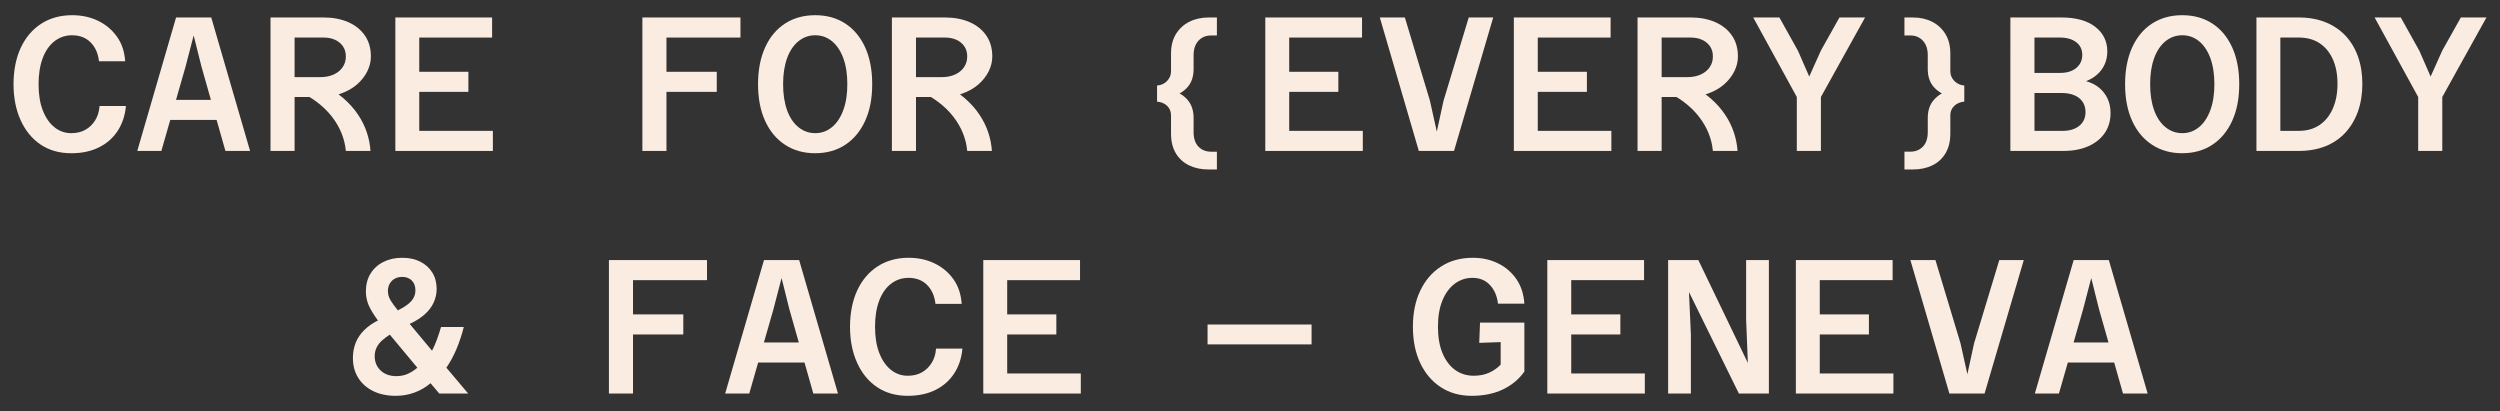
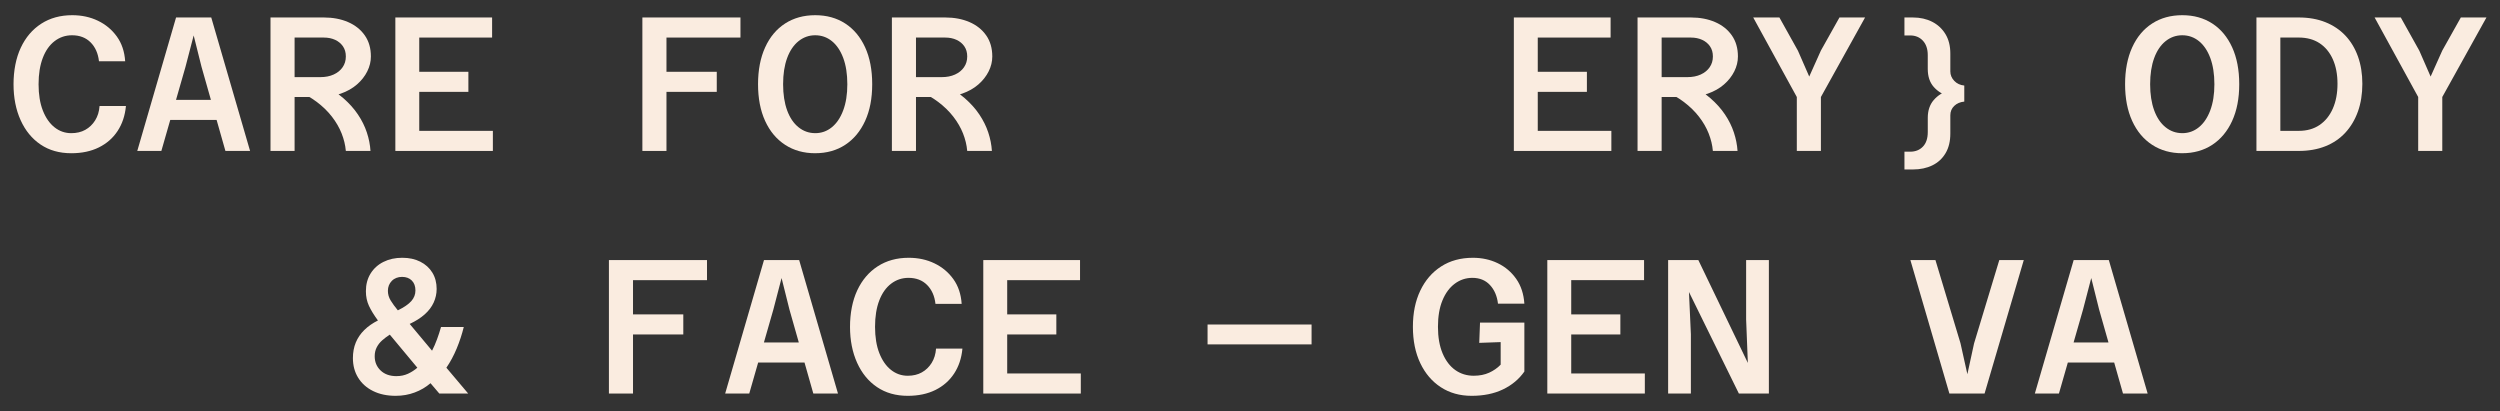
<svg xmlns="http://www.w3.org/2000/svg" id="EDIT" viewBox="0 0 1666.73 274.01">
  <rect x="0" y="0" width="1666.73" height="274.01" fill="#333333" stroke="none" />
  <defs>
    <style>
      .cls-1 {
        fill: #faece0;
      }
    </style>
  </defs>
  <path class="cls-1" d="M47.52,102.16c-7.9,0-14.72-1.93-20.46-5.8-5.73-3.86-10.18-9.28-13.32-16.25-3.15-6.97-4.72-14.96-4.72-23.96s1.61-17.46,4.84-24.35c3.23-6.88,7.77-12.22,13.64-16,5.86-3.78,12.75-5.67,20.65-5.67,6.29,0,12,1.23,17.14,3.7,5.14,2.47,9.34,5.97,12.62,10.52,3.27,4.55,5.12,10.05,5.54,16.5h-17.46c-.6-5.27-2.47-9.47-5.61-12.62-3.14-3.14-7.27-4.72-12.36-4.72-4.34,0-8.2,1.3-11.6,3.89-3.4,2.59-6.04,6.33-7.9,11.22-1.87,4.89-2.81,10.73-2.81,17.53s.96,12.75,2.87,17.59c1.91,4.84,4.51,8.56,7.78,11.15,3.27,2.59,6.99,3.89,11.15,3.89,3.57,0,6.69-.74,9.37-2.23,2.67-1.49,4.86-3.59,6.56-6.31,1.7-2.72,2.68-5.9,2.93-9.56h17.59c-.6,6.37-2.45,11.92-5.55,16.63-3.1,4.72-7.27,8.37-12.49,10.96-5.22,2.59-11.36,3.89-18.42,3.89Z" />
  <path class="cls-1" d="M117.38,11.65h23.46l25.88,88.97h-16.44l-15.93-56.09-5.23-20.9-5.48,21.03-16.06,55.96h-16.06L117.38,11.65ZM104.76,79.98v-13.38h50.48v13.38h-50.48Z" />
  <path class="cls-1" d="M180.34,100.63V11.65h16.06v88.97h-16.06ZM191.82,64.68v-13.26h21.8c3.31,0,6.24-.57,8.79-1.72,2.55-1.15,4.54-2.76,5.99-4.84,1.45-2.08,2.17-4.48,2.17-7.2s-.64-4.88-1.91-6.75c-1.28-1.87-3.02-3.31-5.22-4.34-2.21-1.02-4.72-1.53-7.52-1.53h-24.09v-13.39h24.09c6.03,0,11.41,1.02,16.12,3.06,4.72,2.04,8.43,4.99,11.15,8.86,2.72,3.87,4.08,8.56,4.08,14.08,0,3.4-.81,6.72-2.42,9.94-1.61,3.23-3.91,6.14-6.88,8.73-2.98,2.59-6.59,4.63-10.84,6.12-4.25,1.49-9.05,2.23-14.4,2.23h-20.91ZM230.57,100.63c-.34-3.91-1.28-7.79-2.81-11.66-1.53-3.86-3.68-7.58-6.44-11.15-2.76-3.57-6.14-6.86-10.14-9.88-3.99-3.01-8.67-5.63-14.02-7.84l17.85-3.82c5.35,2.72,9.98,5.78,13.89,9.18,3.91,3.4,7.16,7.03,9.75,10.9,2.59,3.87,4.57,7.86,5.93,11.98,1.36,4.12,2.17,8.22,2.42,12.3h-16.44Z" />
  <path class="cls-1" d="M263.58,100.63V11.65h64.5v13.39h-48.57v22.82h32.76v13.38h-32.76v26h49.08v13.39h-65.01Z" />
  <path class="cls-1" d="M428.27,100.63V11.65h65.39v13.39h-49.33v22.82h33.53v13.38h-33.53v39.39h-16.06Z" />
  <path class="cls-1" d="M543.5,102.16c-7.65,0-14.34-1.87-20.08-5.61-5.74-3.74-10.18-9.05-13.32-15.93-3.15-6.88-4.72-15.04-4.72-24.47s1.57-17.61,4.72-24.54c3.14-6.93,7.59-12.24,13.32-15.94,5.74-3.7,12.43-5.54,20.08-5.54s14.32,1.85,20.01,5.54c5.69,3.7,10.11,8.99,13.26,15.87,3.14,6.88,4.72,15.08,4.72,24.6s-1.57,17.59-4.72,24.47c-3.15,6.88-7.57,12.19-13.26,15.93-5.69,3.74-12.36,5.61-20.01,5.61ZM543.5,88.78c4.16,0,7.86-1.32,11.09-3.95,3.23-2.63,5.75-6.39,7.58-11.28,1.83-4.88,2.74-10.68,2.74-17.4s-.91-12.64-2.74-17.53c-1.83-4.88-4.36-8.62-7.58-11.22-3.23-2.59-6.93-3.89-11.09-3.89s-7.88,1.32-11.15,3.95c-3.27,2.63-5.8,6.4-7.59,11.28-1.79,4.89-2.67,10.69-2.67,17.4s.89,12.51,2.67,17.4c1.79,4.89,4.31,8.65,7.59,11.28,3.27,2.64,6.99,3.95,11.15,3.95Z" />
  <path class="cls-1" d="M594.62,100.63V11.65h16.06v88.97h-16.06ZM606.09,64.68v-13.26h21.8c3.31,0,6.24-.57,8.79-1.72,2.55-1.15,4.55-2.76,5.99-4.84,1.45-2.08,2.17-4.48,2.17-7.2s-.64-4.88-1.91-6.75c-1.27-1.87-3.01-3.31-5.22-4.34-2.21-1.02-4.72-1.53-7.52-1.53h-24.09v-13.39h24.09c6.03,0,11.41,1.02,16.13,3.06,4.72,2.04,8.43,4.99,11.15,8.86,2.72,3.87,4.08,8.56,4.08,14.08,0,3.4-.81,6.72-2.42,9.94-1.62,3.23-3.91,6.14-6.88,8.73-2.97,2.59-6.59,4.63-10.84,6.12-4.25,1.49-9.05,2.23-14.4,2.23h-20.9ZM644.84,100.63c-.34-3.91-1.27-7.79-2.8-11.66-1.53-3.86-3.68-7.58-6.44-11.15-2.76-3.57-6.14-6.86-10.13-9.88-3.99-3.01-8.67-5.63-14.02-7.84l17.85-3.82c5.36,2.72,9.99,5.78,13.89,9.18,3.91,3.4,7.16,7.03,9.75,10.9,2.59,3.87,4.57,7.86,5.93,11.98,1.36,4.12,2.17,8.22,2.42,12.3h-16.44Z" />
-   <path class="cls-1" d="M805.7,112.99c-4.84,0-9.16-.92-12.94-2.74-3.78-1.83-6.74-4.52-8.86-8.09-2.13-3.57-3.19-7.95-3.19-13.13v-12.11c0-2.55-.85-4.65-2.55-6.31-1.7-1.66-3.95-2.61-6.76-2.87v-10.7c2.81-.26,5.06-1.3,6.76-3.13,1.7-1.83,2.55-3.93,2.55-6.31v-11.85c0-5.1,1.08-9.43,3.25-13,2.17-3.57,5.14-6.31,8.92-8.22,3.78-1.91,8.05-2.87,12.81-2.87h5.61v11.98h-3.82c-3.49,0-6.31,1.17-8.47,3.5-2.17,2.34-3.25,5.55-3.25,9.63v9.18c0,5.02-1.32,9.03-3.95,12.05-2.63,3.02-6.03,5.08-10.2,6.18l.13-3.82c4.16,1.19,7.54,3.31,10.13,6.37,2.59,3.06,3.89,7.01,3.89,11.85v9.43c0,4.25,1.08,7.5,3.25,9.75,2.17,2.25,4.99,3.38,8.47,3.38h3.82v11.86h-5.61Z" />
-   <path class="cls-1" d="M843.56,100.63V11.65h64.5v13.39h-48.56v22.82h32.76v13.38h-32.76v26h49.07v13.39h-65.01Z" />
-   <path class="cls-1" d="M945.92,100.63l-26-88.97h16.7l16.7,55.45,4.59,20.65,4.46-20.52,16.82-55.58h16.32l-26.13,88.97h-23.45Z" />
  <path class="cls-1" d="M1009.27,100.63V11.65h64.5v13.39h-48.56v22.82h32.76v13.38h-32.76v26h49.07v13.39h-65.01Z" />
  <path class="cls-1" d="M1091.74,100.63V11.65h16.06v88.97h-16.06ZM1103.21,64.68v-13.26h21.8c3.31,0,6.25-.57,8.8-1.72,2.55-1.15,4.54-2.76,5.99-4.84,1.45-2.08,2.17-4.48,2.17-7.2s-.64-4.88-1.91-6.75-3.02-3.31-5.23-4.34c-2.21-1.02-4.72-1.53-7.52-1.53h-24.09v-13.39h24.09c6.03,0,11.41,1.02,16.12,3.06,4.72,2.04,8.43,4.99,11.15,8.86,2.72,3.87,4.08,8.56,4.08,14.08,0,3.4-.81,6.72-2.42,9.94-1.62,3.23-3.91,6.14-6.88,8.73-2.97,2.59-6.59,4.63-10.83,6.12-4.25,1.49-9.05,2.23-14.4,2.23h-20.91ZM1141.96,100.63c-.34-3.91-1.28-7.79-2.81-11.66-1.53-3.86-3.67-7.58-6.44-11.15-2.76-3.57-6.14-6.86-10.13-9.88-4-3.01-8.67-5.63-14.02-7.84l17.85-3.82c5.35,2.72,9.98,5.78,13.89,9.18,3.91,3.4,7.16,7.03,9.75,10.9,2.59,3.87,4.56,7.86,5.92,11.98,1.36,4.12,2.17,8.22,2.43,12.3h-16.44Z" />
  <path class="cls-1" d="M1197.92,100.63v-35.95l-29.07-53.03h17.46l12.37,22.18,7.52,17.21,7.78-17.34,12.37-22.05h17.08l-29.45,53.03v35.95h-16.06Z" />
  <path class="cls-1" d="M1275.29,112.99h-5.61v-11.86h3.83c3.48,0,6.31-1.13,8.47-3.38,2.17-2.25,3.25-5.5,3.25-9.75v-9.43c0-4.84,1.32-8.79,3.95-11.85,2.63-3.06,5.99-5.18,10.07-6.37l.13,3.82c-4.08-1.1-7.46-3.17-10.14-6.18-2.68-3.01-4.02-7.03-4.02-12.05v-9.18c0-4.08-1.08-7.29-3.25-9.63-2.17-2.33-4.99-3.5-8.47-3.5h-3.83v-11.98h5.61c4.84,0,9.13.96,12.88,2.87,3.74,1.91,6.69,4.65,8.86,8.22,2.17,3.57,3.25,7.9,3.25,13v11.85c0,2.38.87,4.48,2.61,6.31,1.74,1.83,3.97,2.87,6.69,3.13v10.7c-2.72.26-4.95,1.21-6.69,2.87-1.74,1.66-2.61,3.76-2.61,6.31v12.11c0,5.18-1.06,9.56-3.19,13.13-2.12,3.57-5.06,6.27-8.79,8.09-3.74,1.83-8.07,2.74-13,2.74Z" />
-   <path class="cls-1" d="M1390.78,54.1c3.31.94,6.16,2.36,8.54,4.27,2.38,1.91,4.27,4.29,5.67,7.14,1.4,2.85,2.1,6.14,2.1,9.88,0,5.1-1.3,9.54-3.89,13.32-2.59,3.78-6.25,6.71-10.96,8.79s-10.26,3.12-16.63,3.12h-35.31V11.65h34.03c9.69,0,17.21,2.09,22.56,6.25,5.35,4.16,8.03,9.6,8.03,16.32,0,3.14-.57,6.01-1.72,8.6-1.15,2.59-2.79,4.84-4.91,6.76-2.13,1.91-4.63,3.42-7.52,4.52ZM1373.44,25.04h-17.08v23.58h17.08c4.51,0,8.1-1.1,10.77-3.31,2.68-2.21,4.02-5.1,4.02-8.67s-1.36-6.5-4.08-8.54c-2.72-2.04-6.29-3.06-10.71-3.06ZM1356.37,87.24h18.86c4.59,0,8.27-1.13,11.03-3.38,2.76-2.25,4.14-5.29,4.14-9.11s-1.42-7.12-4.27-9.37c-2.85-2.25-6.78-3.38-11.79-3.38h-17.97v25.24Z" />
  <path class="cls-1" d="M1454.9,102.16c-7.65,0-14.34-1.87-20.08-5.61-5.74-3.74-10.18-9.05-13.32-15.93-3.14-6.88-4.72-15.04-4.72-24.47s1.57-17.61,4.72-24.54c3.14-6.93,7.59-12.24,13.32-15.94,5.74-3.7,12.43-5.54,20.08-5.54s14.32,1.85,20.01,5.54c5.69,3.7,10.11,8.99,13.25,15.87,3.14,6.88,4.72,15.08,4.72,24.6s-1.58,17.59-4.72,24.47c-3.14,6.88-7.56,12.19-13.25,15.93-5.7,3.74-12.37,5.61-20.01,5.61ZM1454.9,88.78c4.16,0,7.86-1.32,11.09-3.95,3.23-2.63,5.76-6.39,7.59-11.28,1.83-4.88,2.74-10.68,2.74-17.4s-.92-12.64-2.74-17.53c-1.83-4.88-4.36-8.62-7.59-11.22-3.23-2.59-6.93-3.89-11.09-3.89s-7.88,1.32-11.15,3.95c-3.27,2.63-5.8,6.4-7.59,11.28-1.78,4.89-2.68,10.69-2.68,17.4s.9,12.51,2.68,17.4c1.79,4.89,4.31,8.65,7.59,11.28,3.27,2.64,6.99,3.95,11.15,3.95Z" />
  <path class="cls-1" d="M1504.35,100.63V11.65h28.17c6.63,0,12.56,1.04,17.78,3.13,5.22,2.08,9.66,5.06,13.32,8.92,3.65,3.87,6.46,8.52,8.41,13.96,1.95,5.44,2.93,11.52,2.93,18.23s-.98,12.94-2.93,18.42c-1.96,5.48-4.76,10.2-8.41,14.15-3.65,3.95-8.09,6.97-13.32,9.05-5.23,2.08-11.16,3.12-17.78,3.12h-28.17ZM1520.29,87.24h12.23c5.44,0,10.07-1.29,13.89-3.89,3.82-2.59,6.78-6.24,8.86-10.96,2.08-4.72,3.12-10.22,3.12-16.51s-1.04-11.75-3.12-16.38c-2.09-4.63-5.04-8.2-8.86-10.71-3.82-2.51-8.46-3.76-13.89-3.76h-12.23v62.2Z" />
  <path class="cls-1" d="M1612.19,100.63v-35.95l-29.06-53.03h17.46l12.37,22.18,7.52,17.21,7.77-17.34,12.37-22.05h17.08l-29.45,53.03v35.95h-16.06Z" />
  <path class="cls-1" d="M263.84,263.89c-5.78,0-10.82-1.06-15.11-3.19-4.29-2.12-7.61-5.08-9.94-8.86-2.34-3.78-3.51-8.14-3.51-13.07,0-3.82.64-7.29,1.91-10.39,1.28-3.1,3.17-5.88,5.67-8.35,2.51-2.46,5.55-4.59,9.11-6.37-2.63-3.57-4.63-6.82-5.99-9.75-1.36-2.93-2.04-6.18-2.04-9.75,0-4.5,1.04-8.43,3.12-11.79,2.08-3.35,4.95-5.95,8.61-7.77,3.65-1.83,7.81-2.74,12.49-2.74s8.61.87,12.05,2.61c3.44,1.74,6.12,4.16,8.03,7.27,1.91,3.1,2.87,6.74,2.87,10.9,0,3.14-.66,6.16-1.97,9.05-1.32,2.89-3.31,5.52-5.99,7.9-2.68,2.38-6.01,4.5-10.01,6.37l14.91,17.85c1.19-2.29,2.29-4.82,3.31-7.59,1.02-2.76,1.91-5.5,2.67-8.22h15.17c-1.19,4.84-2.76,9.62-4.72,14.34-1.96,4.72-4.25,8.99-6.88,12.81l14.53,17.21h-19.25l-5.86-6.88c-3.06,2.64-6.56,4.7-10.52,6.18-3.95,1.49-8.18,2.23-12.68,2.23ZM264.35,250.76c2.81,0,5.35-.53,7.65-1.59,2.29-1.06,4.38-2.4,6.24-4.02l-18.36-22.05c-1.87,1.19-3.57,2.47-5.1,3.83-1.53,1.36-2.74,2.91-3.63,4.65-.89,1.74-1.34,3.72-1.34,5.93,0,3.82,1.32,6.99,3.95,9.5,2.63,2.51,6.16,3.76,10.58,3.76ZM265.24,206.91c4.16-2.04,7.16-4.1,8.99-6.18,1.83-2.08,2.74-4.44,2.74-7.08,0-2.8-.81-5.01-2.43-6.63-1.61-1.61-3.78-2.42-6.5-2.42s-5.08.89-6.82,2.67c-1.74,1.79-2.61,3.99-2.61,6.63,0,2.29.62,4.44,1.85,6.44,1.23,2,2.82,4.19,4.78,6.56Z" />
  <path class="cls-1" d="M405.96,262.36v-88.97h65.39v13.39h-49.33v22.82h33.53v13.38h-33.53v39.39h-16.06Z" />
  <path class="cls-1" d="M509.34,173.38h23.45l25.88,88.97h-16.44l-15.94-56.09-5.22-20.9-5.48,21.03-16.06,55.96h-16.06l25.88-88.97ZM496.72,241.71v-13.38h50.48v13.38h-50.48Z" />
  <path class="cls-1" d="M605.2,263.89c-7.9,0-14.72-1.93-20.46-5.8-5.74-3.86-10.18-9.28-13.32-16.25-3.14-6.97-4.72-14.96-4.72-23.96s1.61-17.46,4.84-24.35c3.23-6.88,7.78-12.22,13.64-16,5.86-3.78,12.75-5.67,20.65-5.67,6.29,0,12,1.23,17.14,3.7,5.14,2.47,9.35,5.97,12.62,10.52,3.27,4.55,5.12,10.05,5.54,16.5h-17.46c-.59-5.27-2.47-9.47-5.61-12.62-3.14-3.14-7.27-4.72-12.37-4.72-4.33,0-8.2,1.3-11.6,3.89-3.4,2.59-6.04,6.33-7.91,11.22-1.87,4.89-2.8,10.73-2.8,17.53s.96,12.75,2.87,17.59c1.91,4.84,4.5,8.56,7.78,11.15,3.27,2.59,6.99,3.89,11.15,3.89,3.57,0,6.69-.74,9.37-2.23,2.68-1.49,4.86-3.59,6.57-6.31,1.7-2.72,2.67-5.9,2.93-9.56h17.59c-.59,6.37-2.44,11.92-5.54,16.63-3.1,4.72-7.27,8.37-12.49,10.96-5.22,2.59-11.36,3.89-18.42,3.89Z" />
  <path class="cls-1" d="M655.55,262.36v-88.97h64.5v13.39h-48.56v22.82h32.76v13.38h-32.76v26h49.07v13.39h-65.01Z" />
  <path class="cls-1" d="M805.07,229.6v-13.25h69.34v13.25h-69.34Z" />
  <path class="cls-1" d="M981.1,263.89c-7.82,0-14.66-1.91-20.52-5.74-5.86-3.82-10.43-9.18-13.7-16.06-3.27-6.88-4.91-14.96-4.91-24.22s1.64-17.21,4.91-24.09c3.27-6.88,7.9-12.26,13.89-16.12,5.99-3.87,13.07-5.8,21.22-5.8,6.03,0,11.56,1.21,16.57,3.63,5.02,2.42,9.11,5.91,12.3,10.45,3.19,4.55,4.99,10.05,5.42,16.51h-17.59c-.59-5.1-2.38-9.24-5.35-12.43-2.97-3.19-6.88-4.78-11.73-4.78-4.34,0-8.24,1.3-11.73,3.89-3.49,2.59-6.23,6.31-8.22,11.15-2,4.84-2.99,10.71-2.99,17.59s1.04,12.89,3.12,17.78c2.08,4.89,4.91,8.58,8.47,11.09,3.57,2.51,7.65,3.76,12.24,3.76,3.91,0,7.35-.68,10.33-2.04,2.97-1.36,5.52-3.14,7.65-5.35v-15.04l-14.28.51.51-13.51h29.57v32.63c-3.57,5.1-8.33,9.07-14.28,11.92-5.95,2.85-12.92,4.27-20.9,4.27Z" />
  <path class="cls-1" d="M1031.58,262.36v-88.97h64.5v13.39h-48.56v22.82h32.76v13.38h-32.76v26h49.08v13.39h-65.01Z" />
  <path class="cls-1" d="M1112.13,262.36v-88.97h20.14l33.01,68.58-1.15-29.06v-39.52h15.17v88.97h-20.01l-33.27-67.69,1.28,28.17v39.51h-15.17Z" />
-   <path class="cls-1" d="M1197.29,262.36v-88.97h64.5v13.39h-48.56v22.82h32.76v13.38h-32.76v26h49.08v13.39h-65.01Z" />
  <path class="cls-1" d="M1299.64,262.36l-26-88.97h16.7l16.7,55.45,4.59,20.65,4.46-20.52,16.82-55.58h16.32l-26.13,88.97h-23.45Z" />
  <path class="cls-1" d="M1382.49,173.38h23.45l25.88,88.97h-16.44l-15.94-56.09-5.22-20.9-5.48,21.03-16.06,55.96h-16.06l25.88-88.97ZM1369.88,241.71v-13.38h50.48v13.38h-50.48Z" />
</svg>